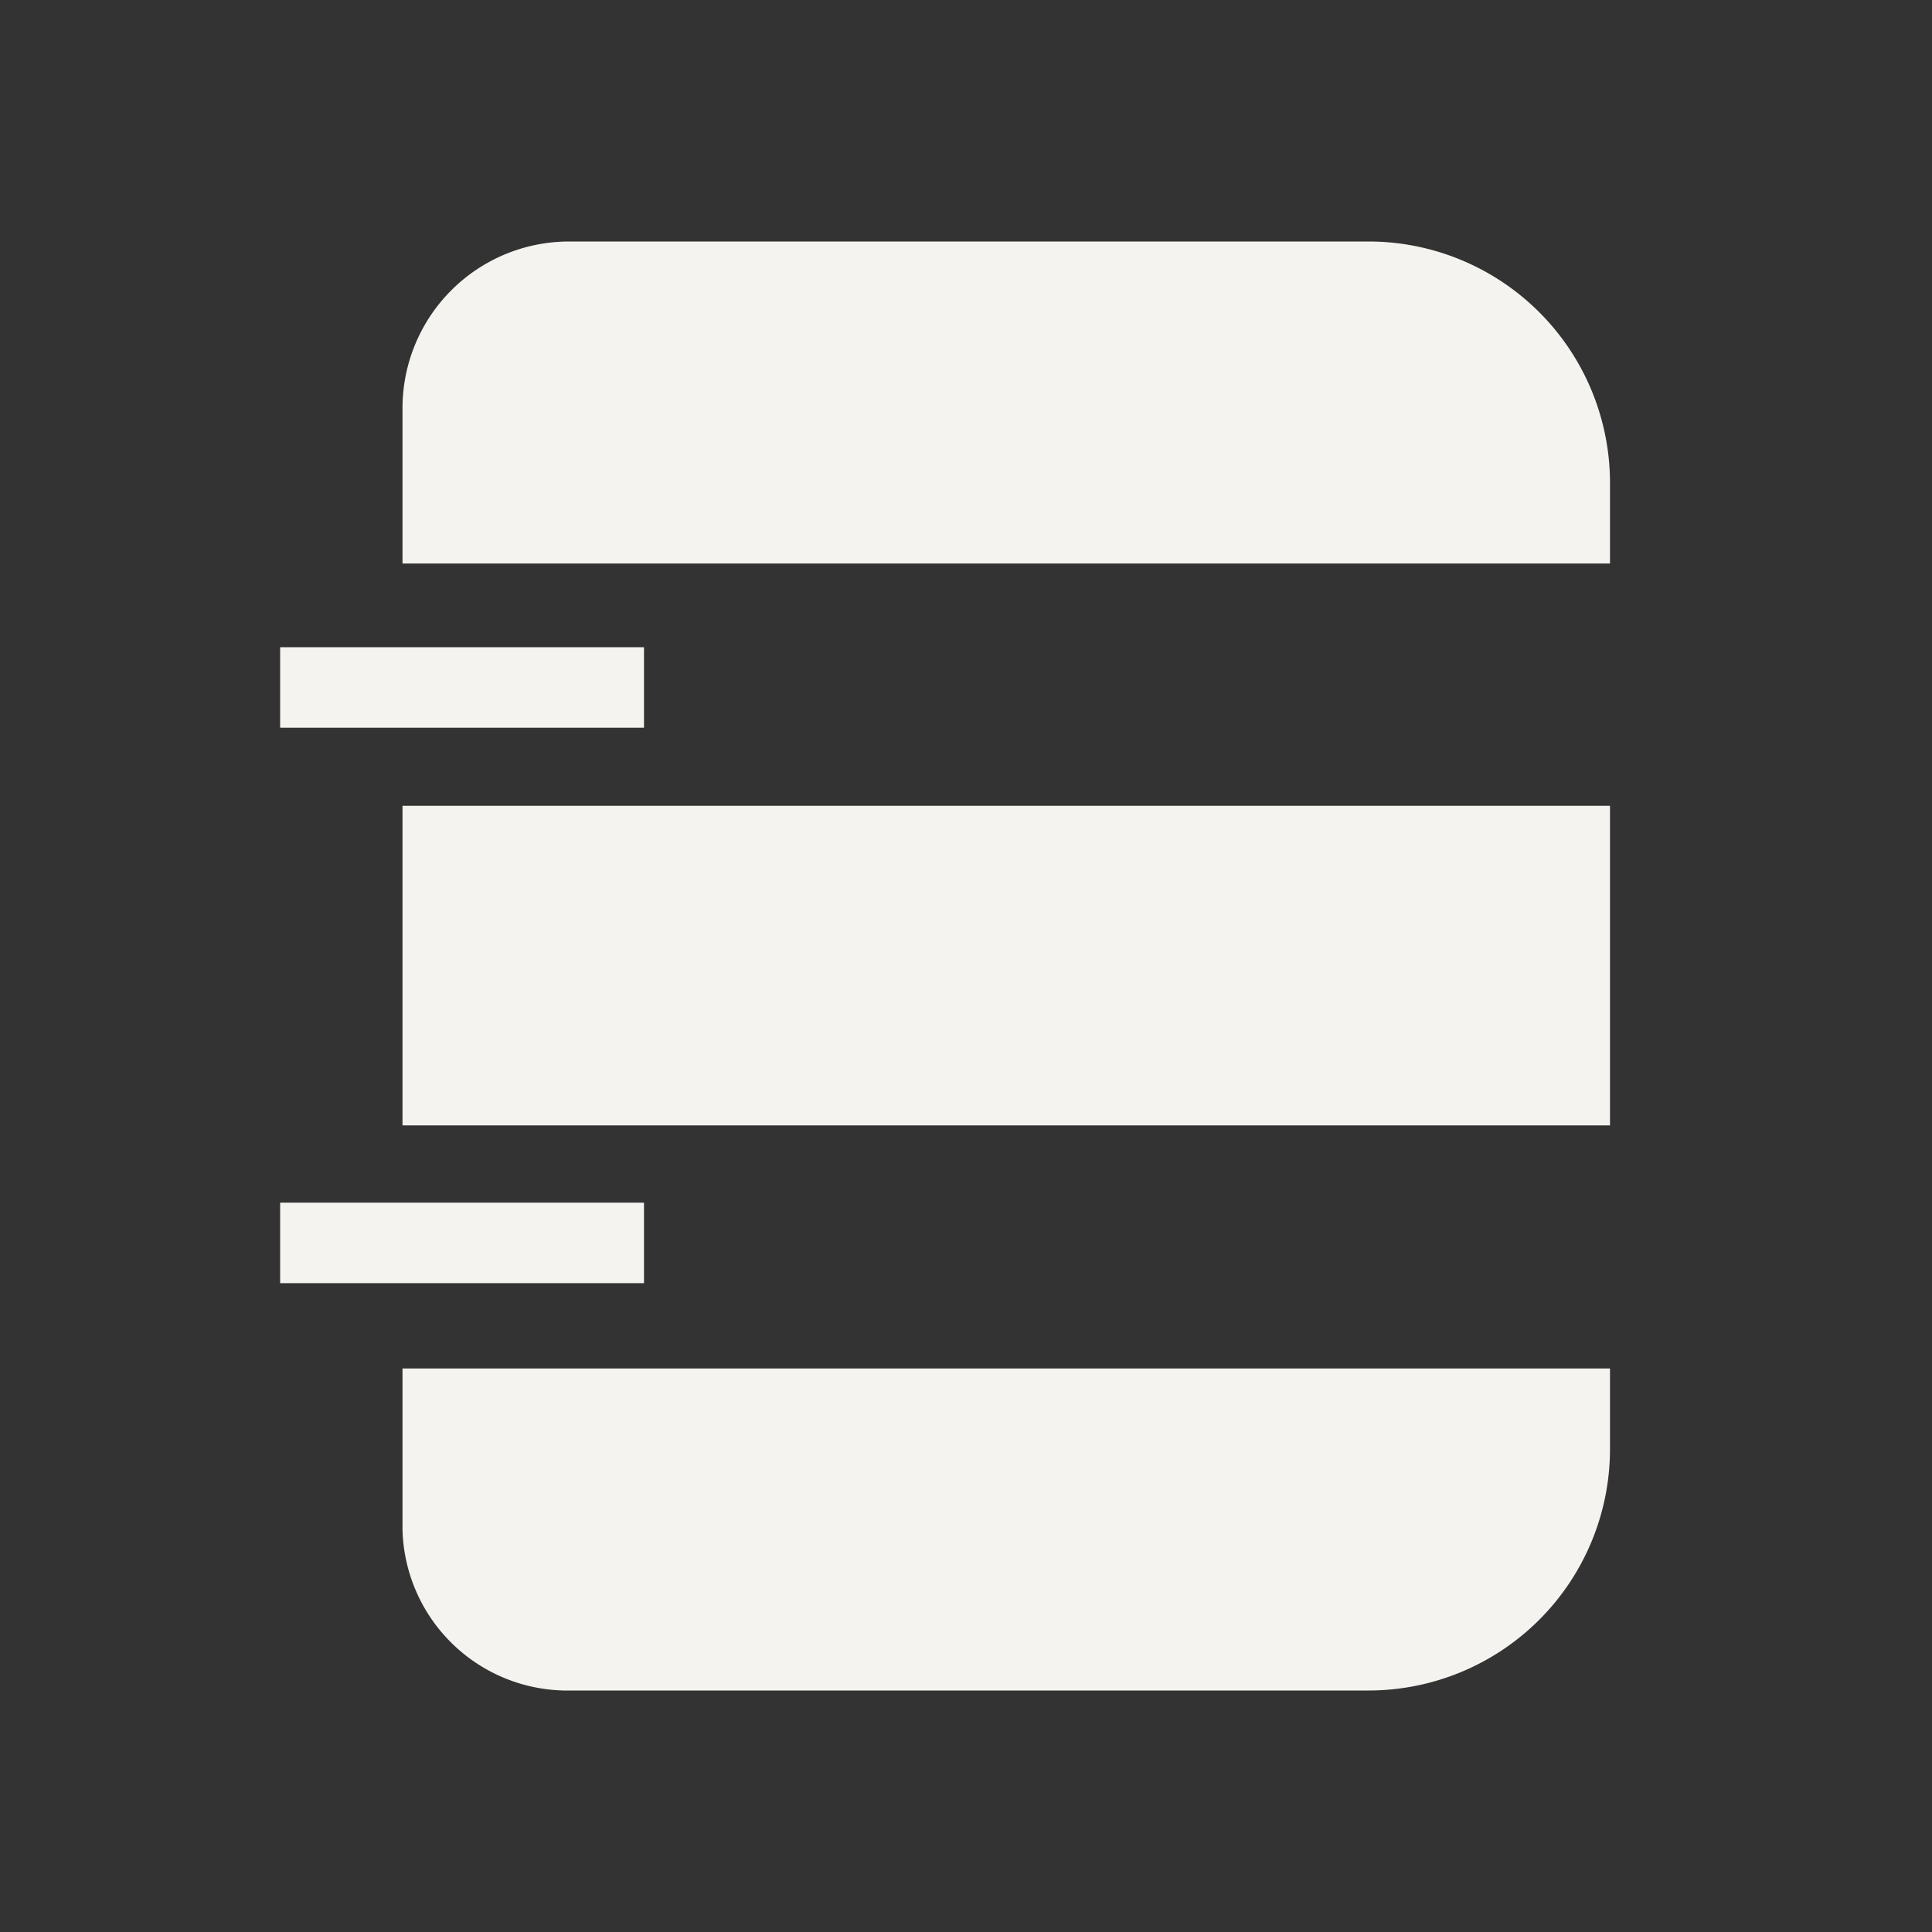
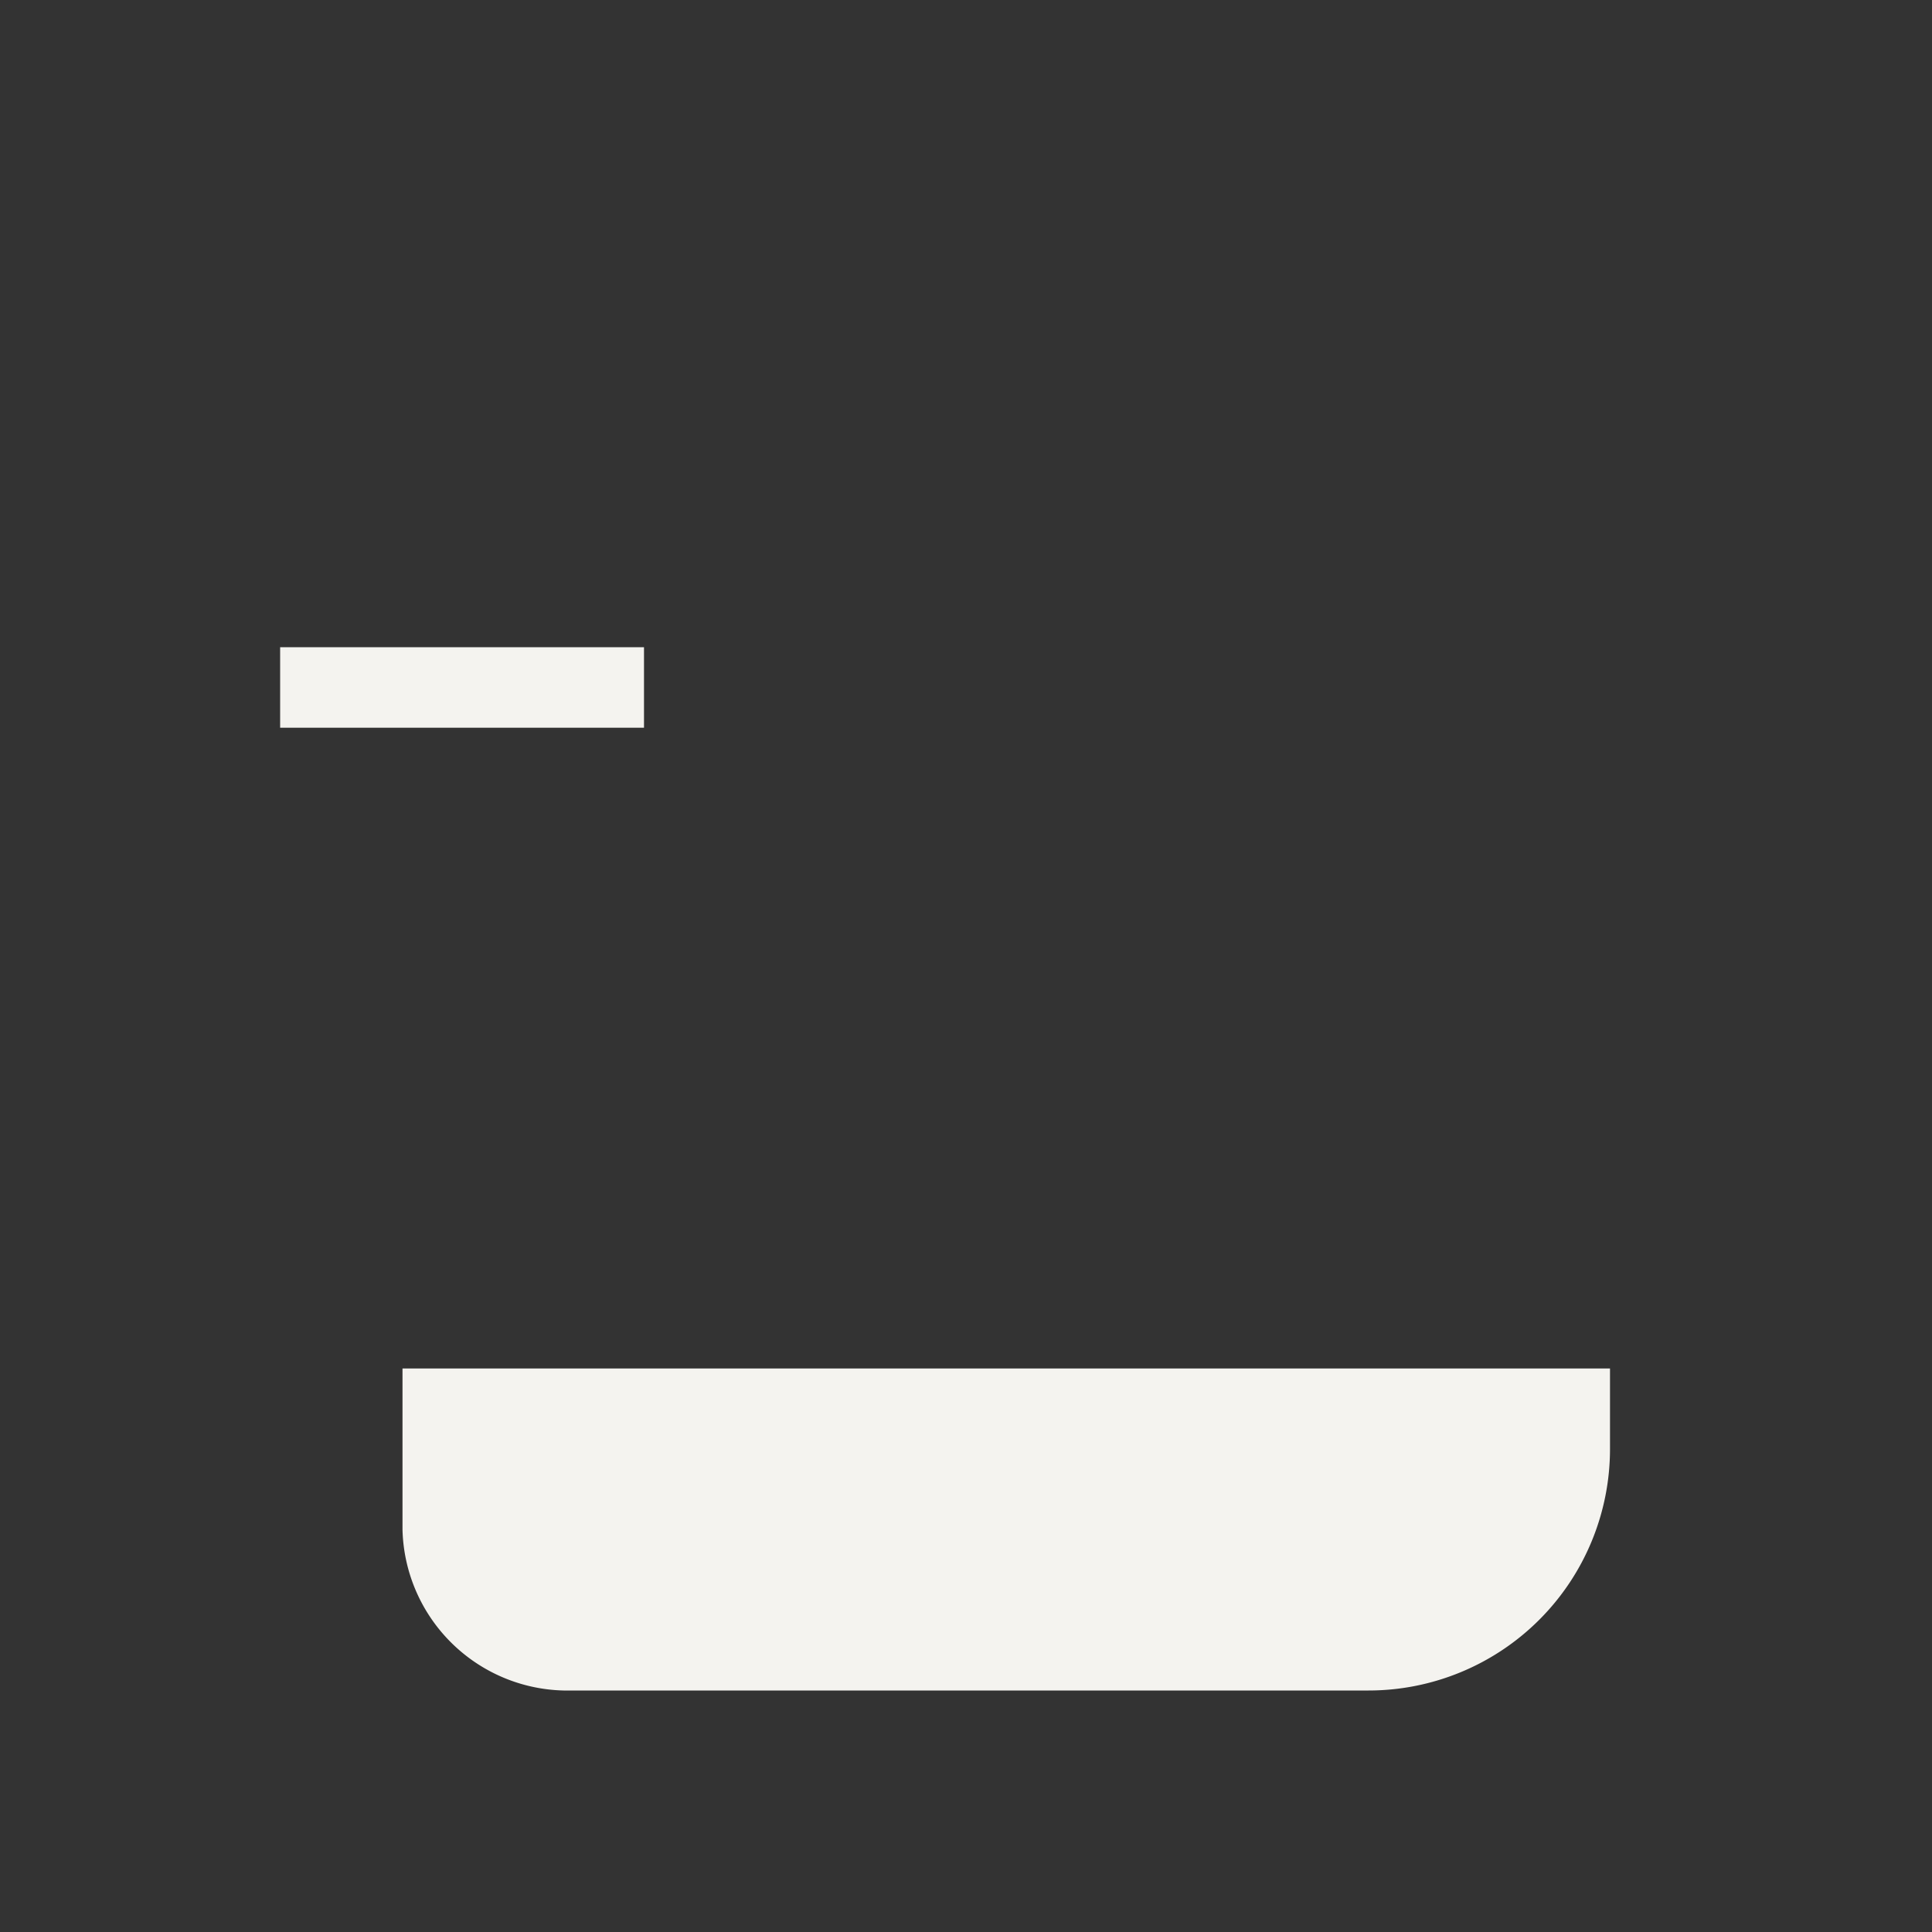
<svg xmlns="http://www.w3.org/2000/svg" id="Draw" viewBox="0 0 24 24">
  <rect x="0" y="0" width="24" height="24" fill="#333333" stroke="none" />
  <defs>
    <style>.cls-1{fill:#f4f3ef;}</style>
  </defs>
-   <path class="cls-1" d="M20,7H5V5.07A2.07,2.07,0,0,1,7.07,3H17a3,3,0,0,1,3,3Z" />
-   <rect class="cls-1" x="5" y="10.01" width="15" height="3.97" />
  <path class="cls-1" d="M17,21h-10A2.05,2.05,0,0,1,5,19V17H20v1A3,3,0,0,1,17,21Z" />
-   <rect class="cls-1" x="3.48" y="14.94" width="4.52" height="1" />
  <rect class="cls-1" x="3.48" y="8.04" width="4.52" height="1" />
</svg>